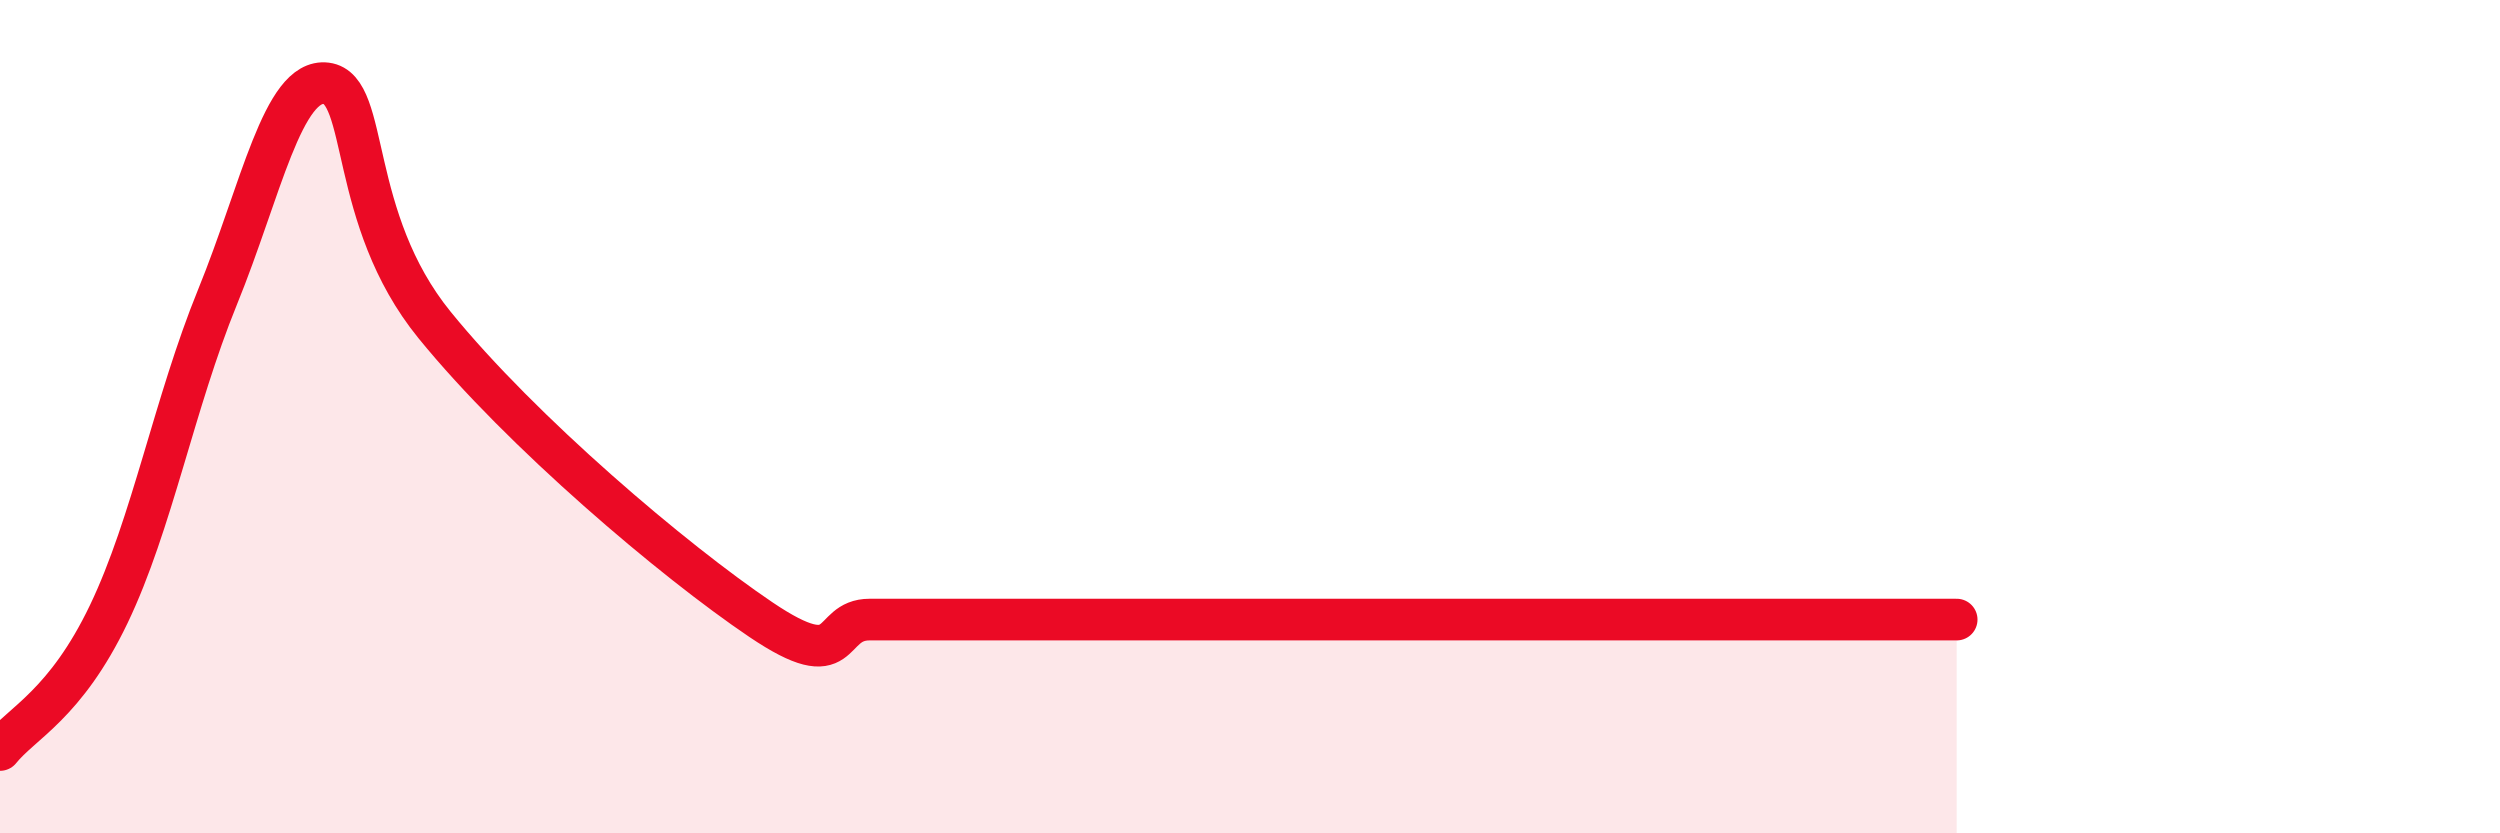
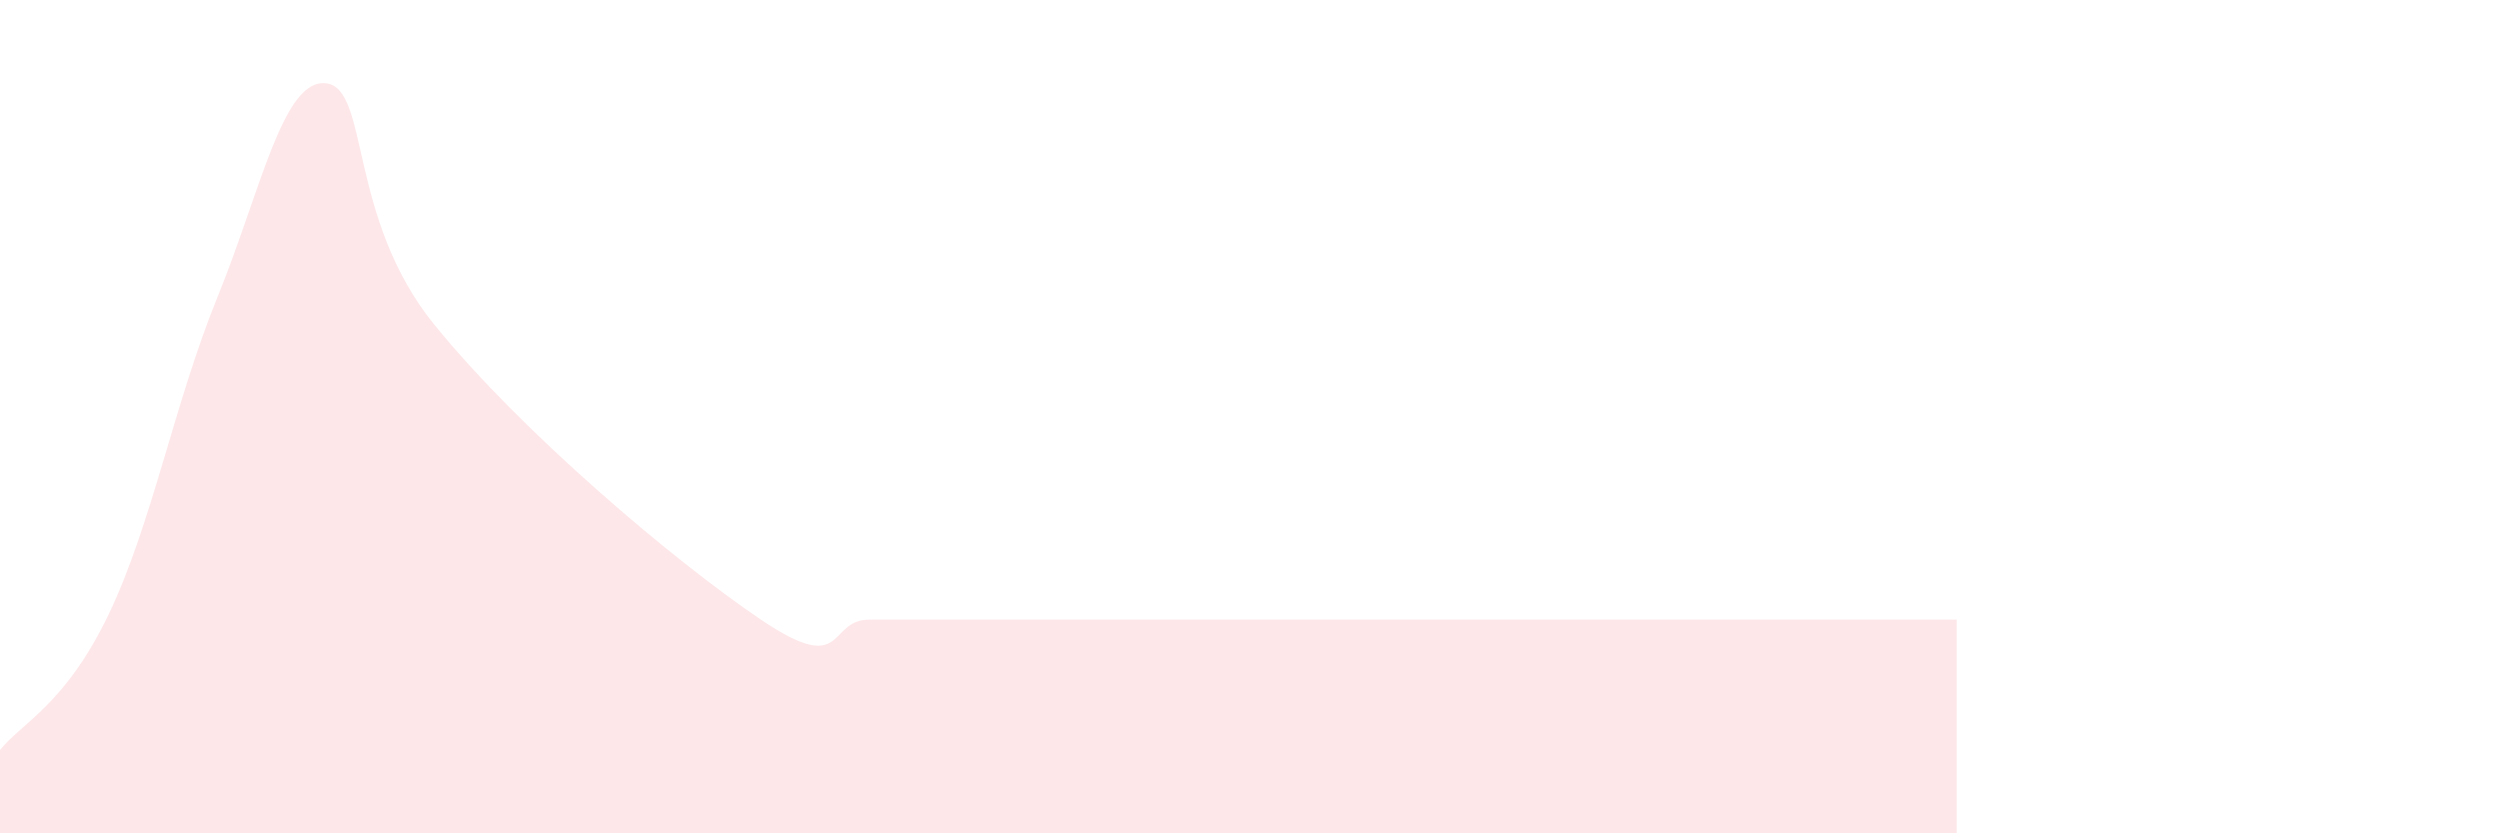
<svg xmlns="http://www.w3.org/2000/svg" width="60" height="20" viewBox="0 0 60 20">
  <path d="M 0,18 C 0.52,17.35 1.57,16.91 2.61,14.74 C 3.65,12.57 4.18,9.68 5.22,7.13 C 6.26,4.58 6.79,1.87 7.83,2 C 8.87,2.13 8.34,5.23 10.43,7.8 C 12.52,10.37 16.17,13.46 18.26,14.87 C 20.35,16.28 19.83,14.87 20.87,14.87 C 21.91,14.87 22.44,14.87 23.48,14.87 C 24.52,14.87 25.05,14.87 26.09,14.87 C 27.13,14.87 27.66,14.87 28.7,14.87 C 29.74,14.87 30.26,14.87 31.3,14.87 C 32.34,14.87 32.87,14.87 33.91,14.87 C 34.95,14.87 35.48,14.87 36.52,14.87 C 37.56,14.87 38.09,14.87 39.13,14.87 C 40.17,14.87 40.7,14.87 41.74,14.87 C 42.78,14.87 43.31,14.87 44.35,14.87 C 45.39,14.87 46.44,14.87 46.96,14.87L46.96 20L0 20Z" fill="#EB0A25" opacity="0.1" stroke-linecap="round" stroke-linejoin="round" />
-   <path d="M 0,18 C 0.52,17.35 1.57,16.91 2.61,14.74 C 3.65,12.57 4.18,9.68 5.22,7.13 C 6.26,4.58 6.79,1.87 7.83,2 C 8.87,2.13 8.34,5.23 10.43,7.8 C 12.52,10.37 16.17,13.46 18.26,14.87 C 20.35,16.28 19.83,14.87 20.87,14.87 C 21.91,14.87 22.44,14.87 23.48,14.87 C 24.52,14.87 25.05,14.87 26.09,14.87 C 27.13,14.87 27.66,14.87 28.7,14.87 C 29.74,14.87 30.26,14.87 31.3,14.87 C 32.34,14.87 32.87,14.87 33.91,14.87 C 34.95,14.87 35.48,14.87 36.52,14.87 C 37.56,14.87 38.09,14.87 39.13,14.87 C 40.17,14.87 40.7,14.87 41.74,14.87 C 42.78,14.87 43.31,14.87 44.35,14.87 C 45.39,14.87 46.44,14.87 46.96,14.87" stroke="#EB0A25" stroke-width="1" fill="none" stroke-linecap="round" stroke-linejoin="round" />
</svg>